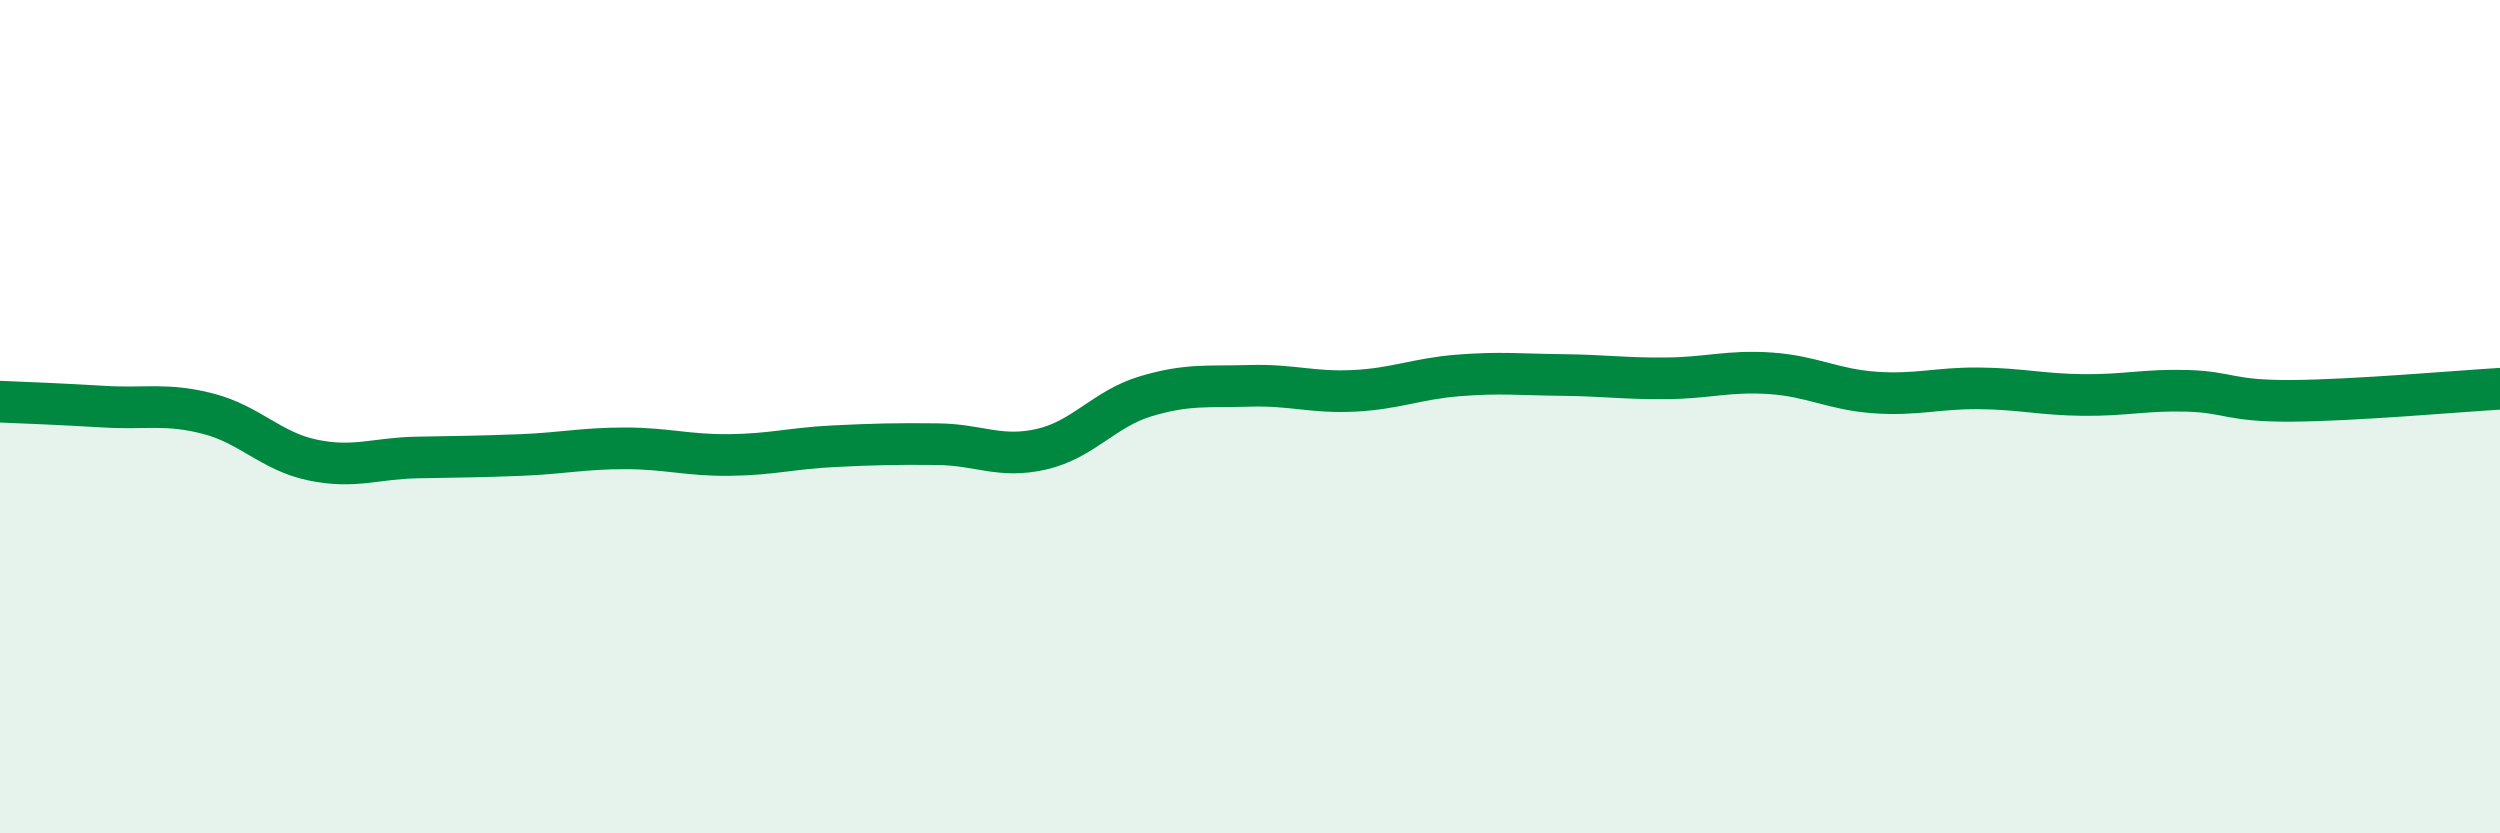
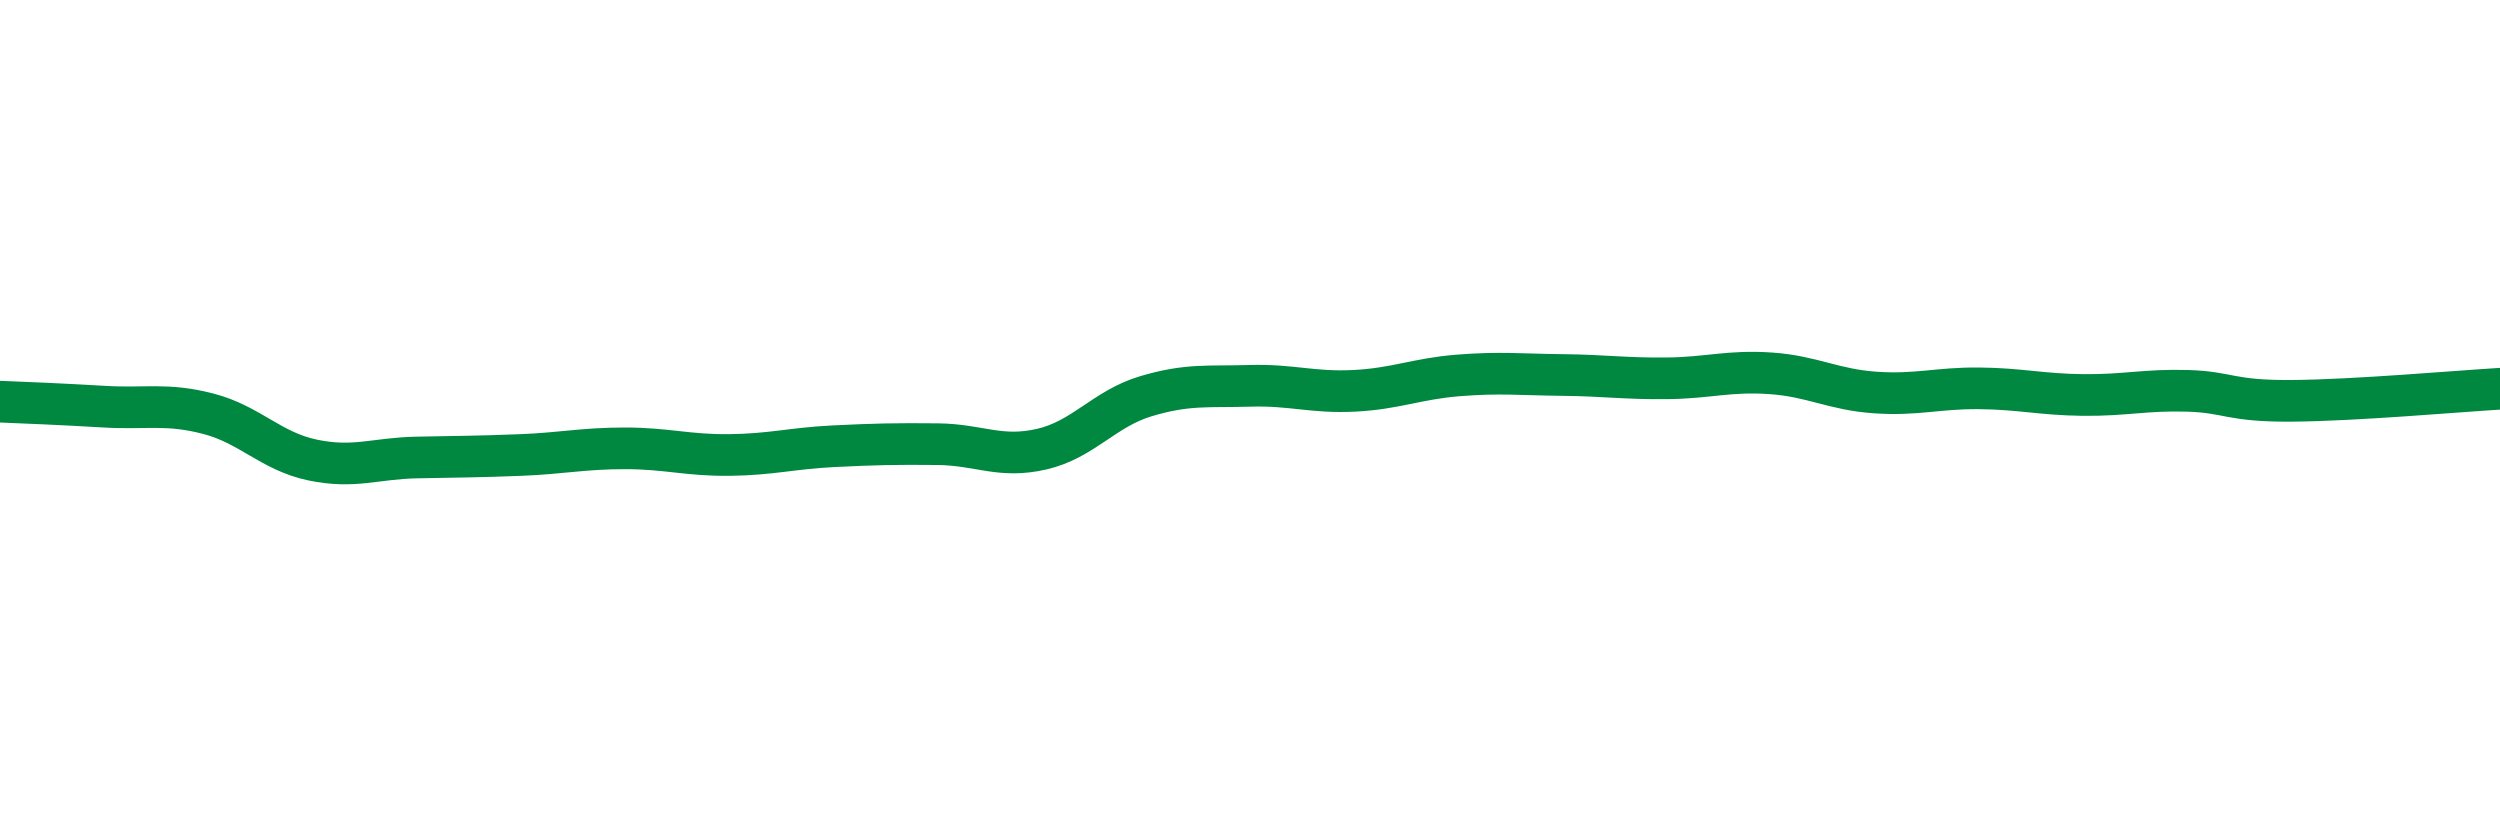
<svg xmlns="http://www.w3.org/2000/svg" width="60" height="20" viewBox="0 0 60 20">
-   <path d="M 0,9.64 C 0.5,9.66 1.5,9.7 2.5,9.76 C 3.5,9.82 4,9.67 5,9.93 C 6,10.19 6.5,10.83 7.5,11.04 C 8.5,11.25 9,11 10,10.98 C 11,10.96 11.5,10.96 12.5,10.92 C 13.5,10.88 14,10.76 15,10.76 C 16,10.76 16.5,10.93 17.5,10.92 C 18.5,10.91 19,10.76 20,10.71 C 21,10.66 21.5,10.65 22.5,10.66 C 23.5,10.67 24,11.01 25,10.78 C 26,10.55 26.5,9.81 27.5,9.51 C 28.5,9.21 29,9.29 30,9.26 C 31,9.23 31.5,9.43 32.5,9.38 C 33.5,9.33 34,9.09 35,9.01 C 36,8.93 36.5,8.99 37.5,9 C 38.5,9.01 39,9.09 40,9.08 C 41,9.07 41.5,8.89 42.5,8.96 C 43.5,9.03 44,9.35 45,9.42 C 46,9.49 46.5,9.31 47.5,9.32 C 48.5,9.33 49,9.47 50,9.48 C 51,9.49 51.5,9.35 52.5,9.38 C 53.5,9.41 53.5,9.63 55,9.62 C 56.5,9.61 59,9.39 60,9.33L60 20L0 20Z" fill="#008740" opacity="0.1" stroke-linecap="round" stroke-linejoin="round" />
  <path d="M 0,9.64 C 0.5,9.66 1.5,9.7 2.5,9.76 C 3.5,9.82 4,9.67 5,9.93 C 6,10.19 6.5,10.83 7.5,11.04 C 8.5,11.25 9,11 10,10.98 C 11,10.96 11.5,10.96 12.5,10.92 C 13.5,10.88 14,10.76 15,10.76 C 16,10.76 16.5,10.93 17.5,10.92 C 18.5,10.91 19,10.76 20,10.71 C 21,10.66 21.5,10.65 22.5,10.66 C 23.5,10.67 24,11.01 25,10.78 C 26,10.55 26.5,9.81 27.5,9.51 C 28.5,9.21 29,9.29 30,9.26 C 31,9.23 31.5,9.43 32.5,9.38 C 33.5,9.33 34,9.09 35,9.01 C 36,8.93 36.5,8.99 37.5,9 C 38.5,9.01 39,9.09 40,9.08 C 41,9.07 41.5,8.89 42.5,8.96 C 43.5,9.03 44,9.35 45,9.42 C 46,9.49 46.5,9.31 47.5,9.32 C 48.5,9.33 49,9.47 50,9.48 C 51,9.49 51.5,9.35 52.5,9.38 C 53.5,9.41 53.5,9.63 55,9.62 C 56.5,9.61 59,9.39 60,9.33" stroke="#008740" stroke-width="1" fill="none" stroke-linecap="round" stroke-linejoin="round" />
</svg>